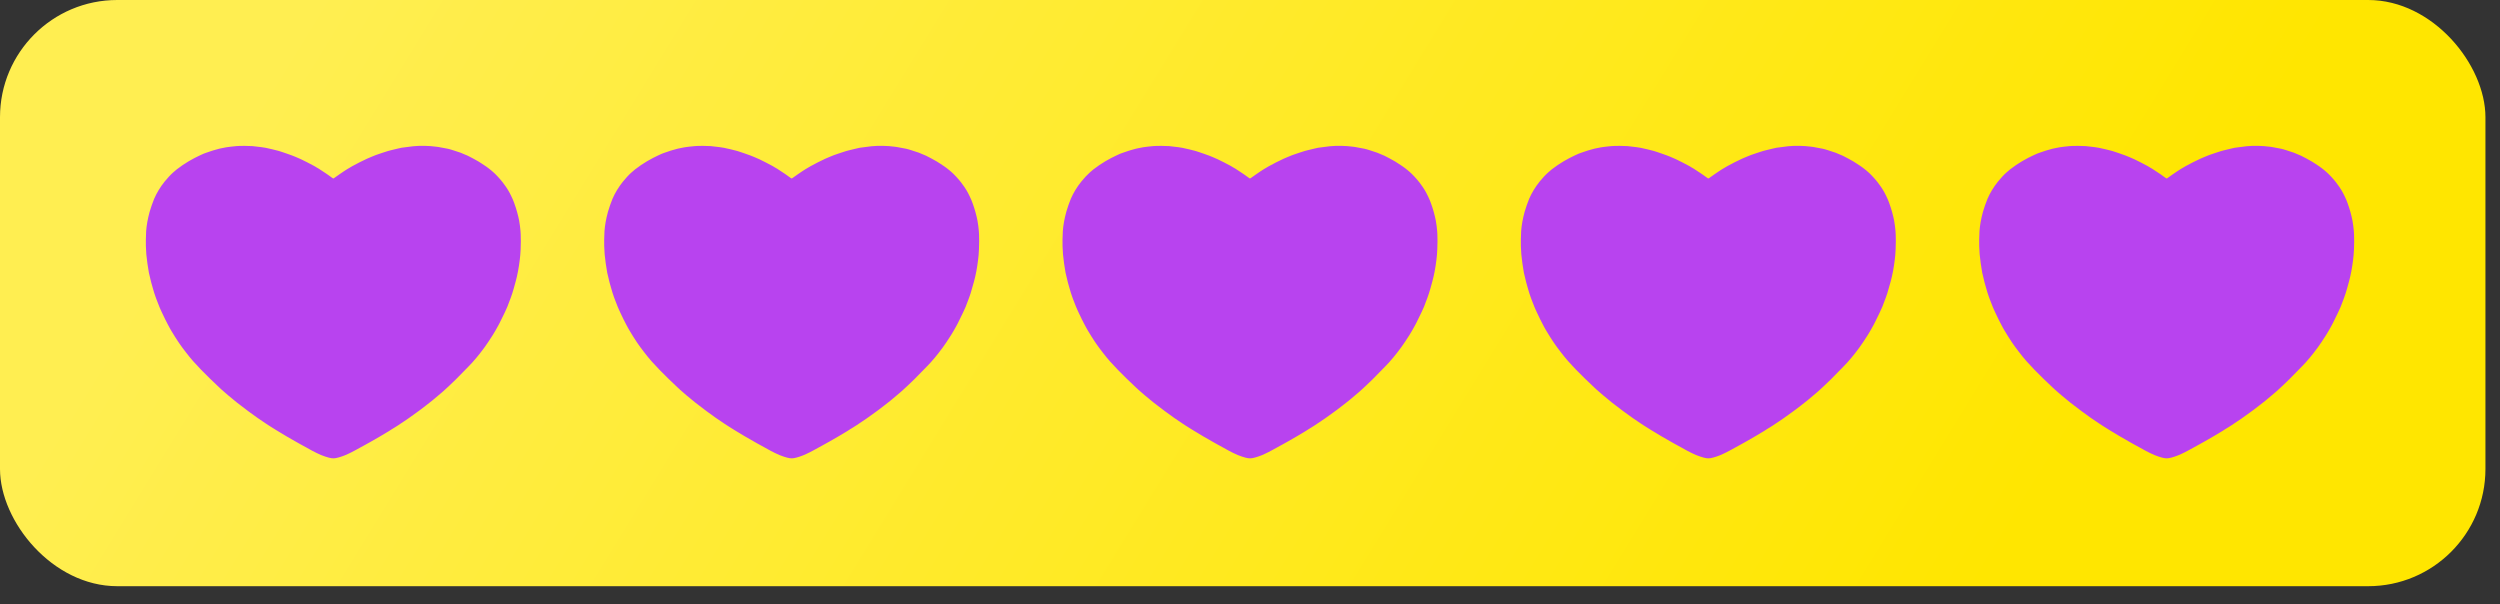
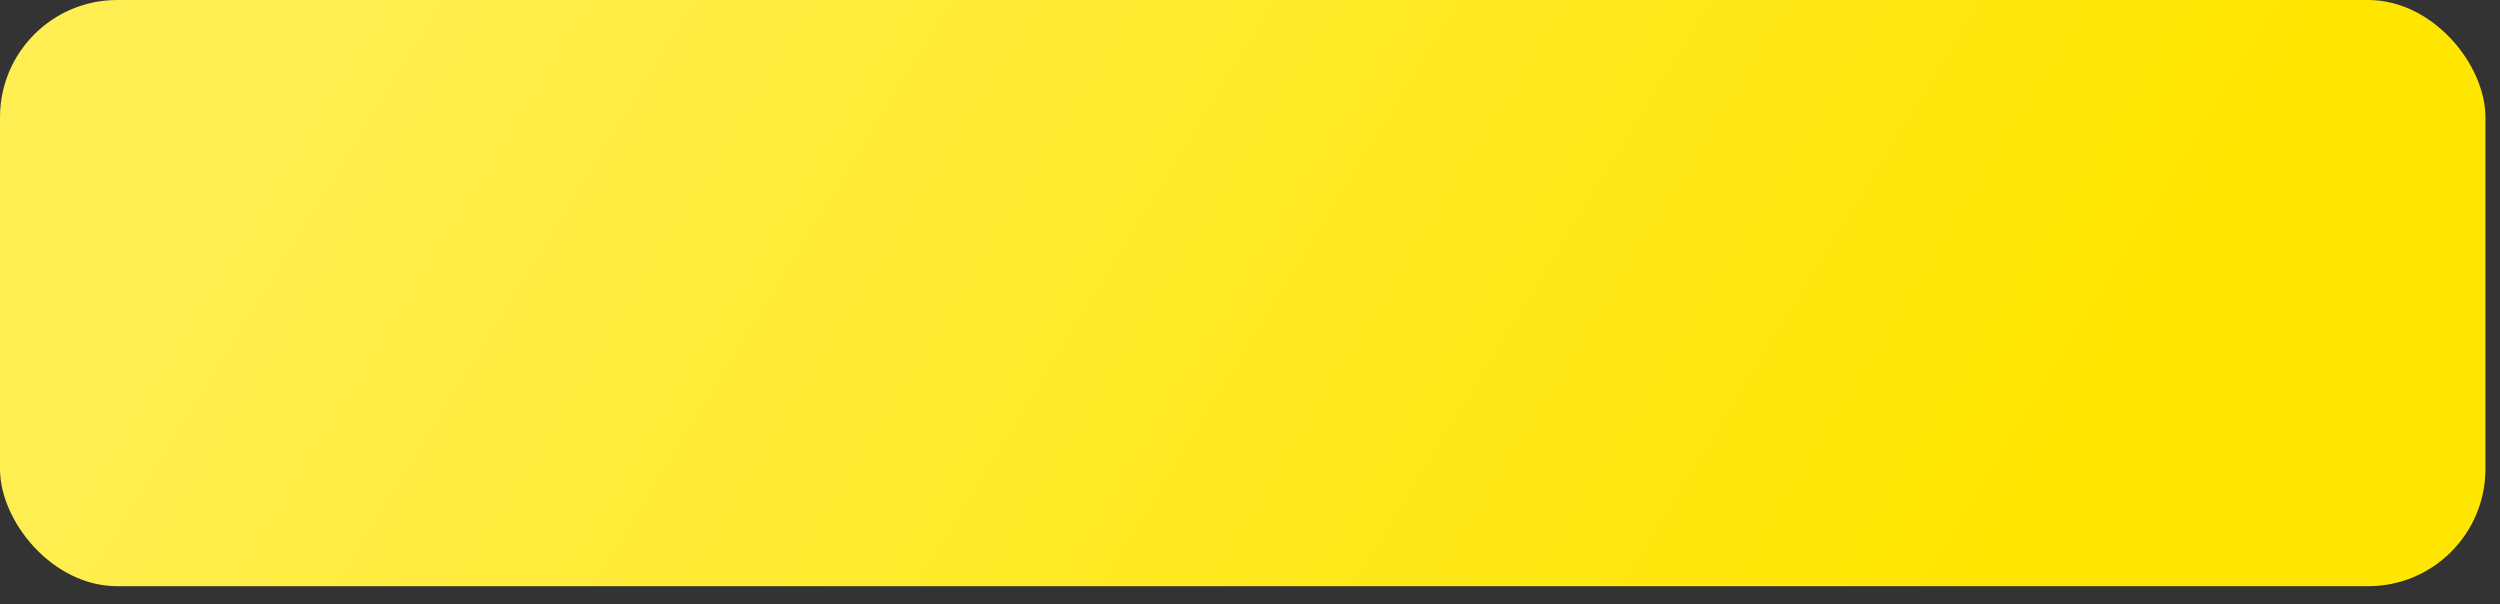
<svg xmlns="http://www.w3.org/2000/svg" width="120" height="29" viewBox="0 0 120 29" fill="none">
  <rect x="0" y="0" width="120" height="29" fill="#333333" stroke="none" />
  <rect width="119.301" height="28.137" rx="5.627" fill="url(#paint0_linear_143_396)" />
-   <path fill-rule="evenodd" clip-rule="evenodd" d="M11.346 7.013C11.262 7.02 11.144 7.032 11.083 7.04C11.023 7.048 10.951 7.057 10.923 7.061C10.896 7.064 10.858 7.07 10.84 7.074C10.782 7.086 10.668 7.109 10.633 7.115C10.615 7.118 10.566 7.129 10.524 7.138C10.451 7.154 10.418 7.163 10.26 7.212C10.224 7.223 10.185 7.235 10.174 7.238C10.119 7.253 10.015 7.289 9.906 7.329C9.84 7.354 9.784 7.374 9.782 7.374C9.78 7.374 9.759 7.383 9.736 7.394C9.713 7.405 9.639 7.439 9.571 7.47C9.461 7.519 9.347 7.576 9.338 7.585C9.336 7.587 9.306 7.604 9.271 7.622C9.236 7.641 9.174 7.675 9.132 7.699C9.091 7.723 9.056 7.742 9.055 7.742C9.052 7.742 8.973 7.792 8.863 7.864C8.816 7.894 8.776 7.919 8.775 7.919C8.768 7.919 8.493 8.119 8.485 8.13C8.483 8.132 8.465 8.148 8.445 8.164C8.425 8.181 8.401 8.202 8.392 8.21C8.383 8.218 8.347 8.248 8.312 8.278C8.211 8.364 8.017 8.57 7.902 8.716C7.688 8.985 7.529 9.247 7.399 9.544C7.345 9.667 7.22 10.027 7.182 10.167C7.09 10.509 7.037 10.803 7.015 11.097C7.01 11.172 7.004 11.355 7.001 11.503C6.998 11.763 7 11.829 7.023 12.204C7.032 12.356 7.113 12.932 7.147 13.093C7.172 13.209 7.242 13.504 7.259 13.56C7.267 13.584 7.297 13.691 7.326 13.798C7.356 13.905 7.39 14.023 7.403 14.06C7.416 14.098 7.44 14.168 7.456 14.217C7.473 14.266 7.489 14.312 7.492 14.319C7.495 14.327 7.525 14.405 7.559 14.493C7.639 14.703 7.67 14.779 7.716 14.878C7.737 14.923 7.766 14.987 7.782 15.021C7.872 15.216 7.987 15.448 8.058 15.579C8.102 15.661 8.139 15.729 8.139 15.73C8.139 15.732 8.2 15.838 8.218 15.869C8.222 15.875 8.232 15.892 8.241 15.907C8.319 16.04 8.485 16.304 8.552 16.401C8.566 16.421 8.6 16.47 8.626 16.509C8.743 16.684 9.092 17.135 9.231 17.29C9.247 17.308 9.27 17.335 9.282 17.349C9.317 17.393 9.501 17.59 9.651 17.745C9.87 17.972 10.273 18.366 10.517 18.591C10.574 18.643 10.634 18.699 10.65 18.714C10.677 18.74 10.784 18.833 10.863 18.899C10.879 18.913 10.914 18.943 10.94 18.966C11.007 19.024 11.276 19.247 11.373 19.323C11.439 19.375 11.783 19.638 11.854 19.69C11.886 19.714 11.928 19.745 11.946 19.759C12.17 19.928 12.533 20.182 12.752 20.324C12.789 20.348 12.843 20.383 12.872 20.403C12.901 20.422 12.967 20.464 13.018 20.496C13.07 20.528 13.185 20.6 13.275 20.656C13.516 20.807 13.984 21.082 14.284 21.248C14.317 21.267 14.365 21.293 14.391 21.308C14.465 21.349 14.598 21.422 14.674 21.463C14.748 21.503 14.902 21.588 14.974 21.629C15.07 21.683 15.31 21.8 15.407 21.84C15.464 21.864 15.559 21.898 15.617 21.917C15.864 21.998 15.967 22.013 16.11 21.991C16.167 21.982 16.325 21.94 16.36 21.925C16.369 21.921 16.4 21.91 16.43 21.901C16.548 21.866 16.839 21.732 17.032 21.624C17.06 21.609 17.108 21.583 17.139 21.566C17.17 21.549 17.257 21.501 17.332 21.46C17.407 21.419 17.485 21.376 17.506 21.365C17.526 21.354 17.562 21.334 17.585 21.321C17.64 21.29 17.763 21.222 17.815 21.193C17.871 21.162 18.155 20.998 18.232 20.953C18.266 20.932 18.308 20.907 18.325 20.898C18.402 20.854 18.563 20.758 18.579 20.746C18.589 20.739 18.599 20.733 18.602 20.733C18.604 20.733 18.63 20.717 18.66 20.698C18.69 20.679 18.725 20.656 18.738 20.648C18.751 20.64 18.782 20.619 18.808 20.602C18.834 20.585 18.87 20.563 18.889 20.553C18.907 20.543 18.934 20.527 18.949 20.517C18.965 20.506 18.999 20.485 19.026 20.468C19.052 20.452 19.089 20.428 19.108 20.416C19.483 20.17 19.711 20.013 20.017 19.786C20.063 19.753 20.124 19.707 20.154 19.686C20.183 19.665 20.209 19.646 20.21 19.644C20.213 19.64 20.276 19.592 20.444 19.464C20.554 19.38 20.732 19.241 20.737 19.235C20.738 19.232 20.777 19.2 20.823 19.163C20.904 19.097 21.151 18.889 21.22 18.829C21.238 18.813 21.268 18.787 21.287 18.77C21.332 18.731 21.428 18.643 21.486 18.587C21.512 18.563 21.549 18.528 21.57 18.509C21.689 18.397 21.791 18.3 21.879 18.213C21.982 18.111 21.993 18.1 22.254 17.831C22.339 17.743 22.444 17.636 22.487 17.593C22.627 17.453 22.716 17.355 22.886 17.15C23.004 17.008 23.101 16.883 23.264 16.663C23.346 16.553 23.517 16.297 23.656 16.077C23.725 15.966 23.847 15.757 23.908 15.641C23.924 15.611 23.956 15.551 23.979 15.508C24.018 15.436 24.15 15.167 24.223 15.011C24.289 14.868 24.354 14.725 24.354 14.721C24.354 14.719 24.382 14.645 24.416 14.556C24.578 14.139 24.607 14.048 24.753 13.509C24.839 13.192 24.9 12.866 24.95 12.46C24.974 12.255 24.976 12.241 24.991 11.966C25.002 11.763 25.003 11.398 24.994 11.254C24.991 11.201 24.986 11.126 24.984 11.087C24.977 10.971 24.946 10.734 24.918 10.586C24.872 10.343 24.78 10.011 24.697 9.789C24.68 9.744 24.664 9.7 24.661 9.69C24.627 9.584 24.464 9.245 24.4 9.148C24.389 9.132 24.381 9.117 24.381 9.115C24.381 9.103 24.219 8.868 24.135 8.76C24.002 8.587 23.786 8.355 23.661 8.25C23.617 8.213 23.572 8.175 23.563 8.166C23.553 8.157 23.525 8.135 23.501 8.117C23.477 8.098 23.449 8.076 23.439 8.068C23.393 8.03 23.281 7.954 23.136 7.86C22.958 7.745 22.965 7.749 22.835 7.678C22.782 7.648 22.724 7.616 22.705 7.606C22.642 7.57 22.492 7.493 22.452 7.475C22.191 7.356 22.027 7.295 21.746 7.211C21.706 7.199 21.644 7.18 21.609 7.169C21.575 7.158 21.523 7.145 21.496 7.14C21.245 7.089 21.089 7.061 21.033 7.054C20.996 7.05 20.947 7.044 20.923 7.04C20.599 6.995 20.161 6.987 19.831 7.02C19.727 7.031 19.276 7.088 19.271 7.092C19.268 7.093 19.188 7.111 19.093 7.132C18.93 7.167 18.859 7.184 18.738 7.218C18.71 7.225 18.655 7.24 18.615 7.251C18.549 7.269 18.416 7.311 18.381 7.326C18.374 7.329 18.301 7.354 18.218 7.381C18.136 7.409 18.064 7.434 18.058 7.436C18.053 7.439 18.029 7.448 18.005 7.456C17.981 7.464 17.897 7.499 17.819 7.532C17.74 7.566 17.65 7.604 17.619 7.617C17.485 7.674 17.014 7.912 16.906 7.978C16.871 7.999 16.826 8.026 16.806 8.037C16.786 8.048 16.747 8.071 16.721 8.087C16.694 8.103 16.67 8.117 16.669 8.117C16.666 8.117 16.603 8.157 16.506 8.222C16.312 8.352 16.283 8.372 16.28 8.376C16.278 8.378 16.255 8.395 16.23 8.412C16.204 8.429 16.164 8.458 16.14 8.475C16.034 8.553 16.005 8.572 15.994 8.568C15.988 8.566 15.962 8.548 15.935 8.529C15.909 8.51 15.862 8.476 15.83 8.454C15.798 8.431 15.768 8.41 15.764 8.406C15.76 8.402 15.752 8.396 15.746 8.393C15.74 8.389 15.691 8.355 15.636 8.318C15.454 8.195 15.35 8.126 15.313 8.105C15.293 8.094 15.261 8.075 15.242 8.063C15.222 8.051 15.205 8.042 15.203 8.042C15.201 8.042 15.186 8.033 15.17 8.021C15.154 8.01 15.14 8.001 15.138 8.001C15.136 8.001 15.101 7.981 15.059 7.956C14.983 7.911 14.499 7.664 14.438 7.639C14.419 7.631 14.395 7.621 14.384 7.616C14.373 7.611 14.327 7.591 14.281 7.571C14.235 7.552 14.188 7.532 14.176 7.526C14.098 7.491 13.96 7.44 13.777 7.377C13.66 7.338 13.559 7.303 13.552 7.3C13.523 7.287 13.457 7.266 13.422 7.258C13.401 7.253 13.38 7.247 13.373 7.244C13.367 7.24 13.354 7.237 13.344 7.235C13.333 7.234 13.277 7.22 13.218 7.204C13.16 7.188 13.091 7.171 13.065 7.165C13.04 7.16 13.001 7.151 12.979 7.146C12.939 7.136 12.874 7.122 12.749 7.095C12.662 7.076 12.509 7.057 12.116 7.013C12.077 7.009 11.923 7.004 11.773 7.003C11.55 7.001 11.471 7.003 11.346 7.013Z" fill="#B843EF" />
-   <path fill-rule="evenodd" clip-rule="evenodd" d="M33.346 7.013C33.262 7.02 33.144 7.032 33.083 7.04C33.023 7.048 32.951 7.057 32.923 7.061C32.896 7.064 32.858 7.07 32.84 7.074C32.782 7.086 32.668 7.109 32.633 7.115C32.615 7.118 32.566 7.129 32.524 7.138C32.451 7.154 32.418 7.163 32.26 7.212C32.224 7.223 32.185 7.235 32.174 7.238C32.119 7.253 32.015 7.289 31.907 7.329C31.84 7.354 31.784 7.374 31.782 7.374C31.78 7.374 31.759 7.383 31.736 7.394C31.713 7.405 31.639 7.439 31.571 7.47C31.461 7.519 31.347 7.576 31.338 7.585C31.336 7.587 31.306 7.604 31.271 7.622C31.236 7.641 31.174 7.675 31.132 7.699C31.091 7.723 31.056 7.742 31.055 7.742C31.052 7.742 30.973 7.792 30.863 7.864C30.816 7.894 30.776 7.919 30.775 7.919C30.768 7.919 30.493 8.119 30.485 8.13C30.483 8.132 30.465 8.148 30.445 8.164C30.425 8.181 30.401 8.202 30.392 8.21C30.383 8.218 30.347 8.248 30.312 8.278C30.211 8.364 30.017 8.57 29.902 8.716C29.688 8.985 29.529 9.247 29.399 9.544C29.345 9.667 29.22 10.027 29.182 10.167C29.09 10.509 29.037 10.803 29.015 11.097C29.01 11.172 29.003 11.355 29.001 11.503C28.998 11.763 29 11.829 29.023 12.204C29.032 12.356 29.113 12.932 29.147 13.093C29.172 13.209 29.242 13.504 29.259 13.56C29.267 13.584 29.297 13.691 29.326 13.798C29.356 13.905 29.39 14.023 29.403 14.06C29.416 14.098 29.44 14.168 29.456 14.217C29.473 14.266 29.489 14.312 29.492 14.319C29.495 14.327 29.525 14.405 29.559 14.493C29.639 14.703 29.67 14.779 29.716 14.878C29.736 14.923 29.766 14.987 29.782 15.021C29.872 15.216 29.987 15.448 30.058 15.579C30.102 15.661 30.139 15.729 30.139 15.73C30.139 15.732 30.2 15.838 30.218 15.869C30.222 15.875 30.232 15.892 30.241 15.907C30.319 16.04 30.485 16.304 30.552 16.401C30.566 16.421 30.6 16.47 30.626 16.509C30.743 16.684 31.092 17.135 31.231 17.29C31.247 17.308 31.27 17.335 31.282 17.349C31.317 17.393 31.501 17.59 31.651 17.745C31.87 17.972 32.273 18.366 32.517 18.591C32.574 18.643 32.634 18.699 32.65 18.714C32.677 18.74 32.784 18.833 32.863 18.899C32.879 18.913 32.914 18.943 32.94 18.966C33.007 19.024 33.276 19.247 33.373 19.323C33.439 19.375 33.783 19.638 33.854 19.69C33.886 19.714 33.928 19.745 33.946 19.759C34.17 19.928 34.533 20.182 34.752 20.324C34.789 20.348 34.843 20.383 34.872 20.403C34.901 20.422 34.967 20.464 35.019 20.496C35.07 20.528 35.185 20.6 35.275 20.656C35.516 20.807 35.984 21.082 36.284 21.248C36.317 21.267 36.365 21.293 36.391 21.308C36.465 21.349 36.598 21.422 36.674 21.463C36.748 21.503 36.901 21.588 36.974 21.629C37.07 21.683 37.31 21.8 37.407 21.84C37.464 21.864 37.559 21.898 37.617 21.917C37.864 21.998 37.967 22.013 38.11 21.991C38.167 21.982 38.325 21.94 38.36 21.925C38.369 21.921 38.4 21.91 38.43 21.901C38.548 21.866 38.839 21.732 39.032 21.624C39.06 21.609 39.108 21.583 39.139 21.566C39.17 21.549 39.257 21.501 39.332 21.46C39.407 21.419 39.485 21.376 39.505 21.365C39.526 21.354 39.562 21.334 39.585 21.321C39.64 21.29 39.763 21.222 39.815 21.193C39.871 21.162 40.156 20.998 40.232 20.953C40.266 20.932 40.308 20.907 40.325 20.898C40.402 20.854 40.563 20.758 40.58 20.746C40.589 20.739 40.599 20.733 40.602 20.733C40.604 20.733 40.63 20.717 40.66 20.698C40.69 20.679 40.725 20.656 40.738 20.648C40.751 20.64 40.782 20.619 40.809 20.602C40.834 20.585 40.87 20.563 40.889 20.553C40.907 20.543 40.934 20.527 40.949 20.517C40.965 20.506 40.999 20.485 41.026 20.468C41.053 20.452 41.089 20.428 41.108 20.416C41.483 20.17 41.711 20.013 42.017 19.786C42.063 19.753 42.124 19.707 42.154 19.686C42.183 19.665 42.209 19.646 42.21 19.644C42.213 19.64 42.276 19.592 42.444 19.464C42.554 19.38 42.731 19.241 42.737 19.235C42.738 19.232 42.777 19.2 42.823 19.163C42.904 19.097 43.151 18.889 43.22 18.829C43.238 18.813 43.268 18.787 43.287 18.77C43.332 18.731 43.428 18.643 43.486 18.587C43.512 18.563 43.55 18.528 43.57 18.509C43.69 18.397 43.791 18.3 43.879 18.213C43.982 18.111 43.993 18.1 44.254 17.831C44.339 17.743 44.444 17.636 44.487 17.593C44.627 17.453 44.716 17.355 44.886 17.15C45.004 17.008 45.101 16.883 45.264 16.663C45.346 16.553 45.517 16.297 45.656 16.077C45.725 15.966 45.847 15.757 45.908 15.641C45.924 15.611 45.956 15.551 45.979 15.508C46.018 15.436 46.15 15.167 46.222 15.011C46.289 14.868 46.354 14.725 46.354 14.721C46.354 14.719 46.382 14.645 46.416 14.556C46.578 14.139 46.606 14.048 46.753 13.509C46.839 13.192 46.9 12.866 46.95 12.46C46.974 12.255 46.976 12.241 46.99 11.966C47.002 11.763 47.003 11.398 46.994 11.254C46.991 11.201 46.986 11.126 46.984 11.087C46.977 10.971 46.946 10.734 46.918 10.586C46.872 10.343 46.78 10.011 46.697 9.789C46.68 9.744 46.664 9.7 46.661 9.69C46.627 9.584 46.464 9.245 46.4 9.148C46.389 9.132 46.381 9.117 46.381 9.115C46.381 9.103 46.219 8.868 46.135 8.76C46.002 8.587 45.786 8.355 45.661 8.25C45.617 8.213 45.572 8.175 45.563 8.166C45.553 8.157 45.525 8.135 45.501 8.117C45.477 8.098 45.449 8.076 45.439 8.068C45.393 8.03 45.281 7.954 45.136 7.86C44.958 7.745 44.965 7.749 44.835 7.678C44.782 7.648 44.724 7.616 44.705 7.606C44.642 7.57 44.492 7.493 44.452 7.475C44.191 7.356 44.027 7.295 43.746 7.211C43.706 7.199 43.644 7.18 43.609 7.169C43.575 7.158 43.523 7.145 43.496 7.14C43.245 7.089 43.089 7.061 43.033 7.054C42.996 7.05 42.947 7.044 42.923 7.04C42.599 6.995 42.161 6.987 41.831 7.02C41.727 7.031 41.276 7.088 41.271 7.092C41.268 7.093 41.188 7.111 41.093 7.132C40.93 7.167 40.859 7.184 40.738 7.218C40.711 7.225 40.655 7.24 40.615 7.251C40.549 7.269 40.416 7.311 40.382 7.326C40.374 7.329 40.301 7.354 40.218 7.381C40.136 7.409 40.064 7.434 40.058 7.436C40.053 7.439 40.029 7.448 40.005 7.456C39.981 7.464 39.897 7.499 39.819 7.532C39.74 7.566 39.65 7.604 39.619 7.617C39.485 7.674 39.014 7.912 38.906 7.978C38.871 7.999 38.826 8.026 38.806 8.037C38.786 8.048 38.747 8.071 38.721 8.087C38.694 8.103 38.67 8.117 38.669 8.117C38.666 8.117 38.603 8.157 38.506 8.222C38.312 8.352 38.283 8.372 38.28 8.376C38.278 8.378 38.255 8.395 38.23 8.412C38.204 8.429 38.164 8.458 38.14 8.475C38.034 8.553 38.005 8.572 37.994 8.568C37.988 8.566 37.962 8.548 37.935 8.529C37.909 8.51 37.862 8.476 37.83 8.454C37.798 8.431 37.768 8.41 37.764 8.406C37.76 8.402 37.752 8.396 37.746 8.393C37.74 8.389 37.691 8.355 37.636 8.318C37.454 8.195 37.35 8.126 37.313 8.105C37.293 8.094 37.261 8.075 37.242 8.063C37.222 8.051 37.205 8.042 37.203 8.042C37.201 8.042 37.186 8.033 37.17 8.021C37.154 8.01 37.14 8.001 37.138 8.001C37.136 8.001 37.101 7.981 37.059 7.956C36.983 7.911 36.499 7.664 36.438 7.639C36.419 7.631 36.395 7.621 36.384 7.616C36.373 7.611 36.327 7.591 36.281 7.571C36.235 7.552 36.188 7.532 36.176 7.526C36.098 7.491 35.96 7.44 35.777 7.377C35.66 7.338 35.559 7.303 35.551 7.3C35.523 7.287 35.457 7.266 35.422 7.258C35.401 7.253 35.38 7.247 35.373 7.244C35.367 7.24 35.354 7.237 35.344 7.235C35.333 7.234 35.277 7.22 35.218 7.204C35.16 7.188 35.091 7.171 35.065 7.165C35.039 7.16 35.001 7.151 34.979 7.146C34.939 7.136 34.874 7.122 34.749 7.095C34.662 7.076 34.509 7.057 34.116 7.013C34.077 7.009 33.923 7.004 33.773 7.003C33.55 7.001 33.471 7.003 33.346 7.013Z" fill="#B843EF" />
-   <path fill-rule="evenodd" clip-rule="evenodd" d="M55.346 7.013C55.262 7.02 55.144 7.032 55.083 7.04C55.023 7.048 54.951 7.057 54.923 7.061C54.896 7.064 54.858 7.07 54.84 7.074C54.782 7.086 54.668 7.109 54.633 7.115C54.615 7.118 54.566 7.129 54.524 7.138C54.451 7.154 54.418 7.163 54.26 7.212C54.224 7.223 54.185 7.235 54.174 7.238C54.119 7.253 54.015 7.289 53.907 7.329C53.84 7.354 53.784 7.374 53.782 7.374C53.78 7.374 53.759 7.383 53.736 7.394C53.713 7.405 53.639 7.439 53.571 7.47C53.461 7.519 53.347 7.576 53.338 7.585C53.336 7.587 53.306 7.604 53.271 7.622C53.236 7.641 53.174 7.675 53.132 7.699C53.091 7.723 53.056 7.742 53.055 7.742C53.052 7.742 52.973 7.792 52.862 7.864C52.816 7.894 52.776 7.919 52.775 7.919C52.768 7.919 52.493 8.119 52.485 8.13C52.483 8.132 52.465 8.148 52.445 8.164C52.425 8.181 52.401 8.202 52.392 8.21C52.383 8.218 52.347 8.248 52.312 8.278C52.211 8.364 52.017 8.57 51.902 8.716C51.688 8.985 51.529 9.247 51.399 9.544C51.345 9.667 51.219 10.027 51.182 10.167C51.09 10.509 51.037 10.803 51.015 11.097C51.01 11.172 51.004 11.355 51.001 11.503C50.998 11.763 51 11.829 51.023 12.204C51.032 12.356 51.113 12.932 51.147 13.093C51.172 13.209 51.242 13.504 51.259 13.56C51.267 13.584 51.297 13.691 51.326 13.798C51.356 13.905 51.391 14.023 51.403 14.06C51.416 14.098 51.44 14.168 51.456 14.217C51.473 14.266 51.489 14.312 51.492 14.319C51.495 14.327 51.525 14.405 51.559 14.493C51.639 14.703 51.67 14.779 51.716 14.878C51.736 14.923 51.766 14.987 51.782 15.021C51.872 15.216 51.987 15.448 52.058 15.579C52.102 15.661 52.139 15.729 52.139 15.73C52.139 15.732 52.2 15.838 52.218 15.869C52.222 15.875 52.232 15.892 52.241 15.907C52.319 16.04 52.485 16.304 52.552 16.401C52.566 16.421 52.6 16.47 52.626 16.509C52.743 16.684 53.092 17.135 53.231 17.29C53.247 17.308 53.27 17.335 53.282 17.349C53.317 17.393 53.501 17.59 53.651 17.745C53.87 17.972 54.273 18.366 54.517 18.591C54.574 18.643 54.634 18.699 54.65 18.714C54.677 18.74 54.784 18.833 54.863 18.899C54.879 18.913 54.914 18.943 54.94 18.966C55.007 19.024 55.276 19.247 55.373 19.323C55.439 19.375 55.783 19.638 55.854 19.69C55.886 19.714 55.928 19.745 55.946 19.759C56.17 19.928 56.533 20.182 56.752 20.324C56.789 20.348 56.843 20.383 56.872 20.403C56.901 20.422 56.967 20.464 57.019 20.496C57.07 20.528 57.185 20.6 57.275 20.656C57.516 20.807 57.984 21.082 58.284 21.248C58.317 21.267 58.365 21.293 58.391 21.308C58.465 21.349 58.598 21.422 58.674 21.463C58.748 21.503 58.901 21.588 58.974 21.629C59.07 21.683 59.31 21.8 59.407 21.84C59.464 21.864 59.559 21.898 59.617 21.917C59.864 21.998 59.967 22.013 60.11 21.991C60.167 21.982 60.325 21.94 60.36 21.925C60.369 21.921 60.4 21.91 60.43 21.901C60.548 21.866 60.839 21.732 61.032 21.624C61.06 21.609 61.108 21.583 61.139 21.566C61.17 21.549 61.257 21.501 61.332 21.46C61.407 21.419 61.485 21.376 61.505 21.365C61.526 21.354 61.562 21.334 61.585 21.321C61.64 21.29 61.763 21.222 61.815 21.193C61.871 21.162 62.156 20.998 62.232 20.953C62.266 20.932 62.308 20.907 62.325 20.898C62.402 20.854 62.563 20.758 62.58 20.746C62.589 20.739 62.599 20.733 62.602 20.733C62.604 20.733 62.63 20.717 62.66 20.698C62.69 20.679 62.725 20.656 62.738 20.648C62.751 20.64 62.782 20.619 62.809 20.602C62.834 20.585 62.87 20.563 62.889 20.553C62.907 20.543 62.934 20.527 62.949 20.517C62.965 20.506 62.999 20.485 63.026 20.468C63.053 20.452 63.089 20.428 63.108 20.416C63.483 20.17 63.711 20.013 64.017 19.786C64.063 19.753 64.124 19.707 64.154 19.686C64.183 19.665 64.209 19.646 64.21 19.644C64.213 19.64 64.276 19.592 64.444 19.464C64.554 19.38 64.731 19.241 64.737 19.235C64.738 19.232 64.777 19.2 64.823 19.163C64.903 19.097 65.151 18.889 65.22 18.829C65.238 18.813 65.268 18.787 65.287 18.77C65.332 18.731 65.428 18.643 65.486 18.587C65.512 18.563 65.549 18.528 65.57 18.509C65.689 18.397 65.791 18.3 65.879 18.213C65.982 18.111 65.993 18.1 66.254 17.831C66.339 17.743 66.444 17.636 66.487 17.593C66.627 17.453 66.716 17.355 66.886 17.15C67.004 17.008 67.101 16.883 67.264 16.663C67.346 16.553 67.517 16.297 67.656 16.077C67.725 15.966 67.847 15.757 67.908 15.641C67.924 15.611 67.956 15.551 67.979 15.508C68.018 15.436 68.15 15.167 68.222 15.011C68.289 14.868 68.354 14.725 68.354 14.721C68.354 14.719 68.382 14.645 68.416 14.556C68.578 14.139 68.606 14.048 68.753 13.509C68.839 13.192 68.9 12.866 68.95 12.46C68.974 12.255 68.976 12.241 68.99 11.966C69.001 11.763 69.003 11.398 68.994 11.254C68.991 11.201 68.986 11.126 68.984 11.087C68.977 10.971 68.946 10.734 68.918 10.586C68.872 10.343 68.78 10.011 68.697 9.789C68.68 9.744 68.664 9.7 68.661 9.69C68.627 9.584 68.464 9.245 68.4 9.148C68.389 9.132 68.381 9.117 68.381 9.115C68.381 9.103 68.219 8.868 68.135 8.76C68.002 8.587 67.786 8.355 67.661 8.25C67.617 8.213 67.572 8.175 67.563 8.166C67.553 8.157 67.525 8.135 67.501 8.117C67.478 8.098 67.449 8.076 67.439 8.068C67.393 8.03 67.281 7.954 67.135 7.86C66.958 7.745 66.965 7.749 66.835 7.678C66.782 7.648 66.724 7.616 66.705 7.606C66.642 7.57 66.492 7.493 66.452 7.475C66.191 7.356 66.027 7.295 65.746 7.211C65.706 7.199 65.644 7.18 65.609 7.169C65.575 7.158 65.523 7.145 65.496 7.14C65.245 7.089 65.089 7.061 65.033 7.054C64.996 7.05 64.947 7.044 64.923 7.04C64.599 6.995 64.161 6.987 63.831 7.02C63.727 7.031 63.276 7.088 63.271 7.092C63.268 7.093 63.188 7.111 63.093 7.132C62.93 7.167 62.859 7.184 62.738 7.218C62.711 7.225 62.655 7.24 62.615 7.251C62.549 7.269 62.416 7.311 62.382 7.326C62.374 7.329 62.301 7.354 62.218 7.381C62.136 7.409 62.064 7.434 62.058 7.436C62.053 7.439 62.029 7.448 62.005 7.456C61.981 7.464 61.897 7.499 61.819 7.532C61.74 7.566 61.65 7.604 61.619 7.617C61.485 7.674 61.014 7.912 60.906 7.978C60.871 7.999 60.826 8.026 60.806 8.037C60.786 8.048 60.747 8.071 60.721 8.087C60.694 8.103 60.67 8.117 60.669 8.117C60.666 8.117 60.603 8.157 60.506 8.222C60.312 8.352 60.283 8.372 60.28 8.376C60.278 8.378 60.255 8.395 60.23 8.412C60.204 8.429 60.164 8.458 60.14 8.475C60.034 8.553 60.005 8.572 59.994 8.568C59.988 8.566 59.962 8.548 59.935 8.529C59.909 8.51 59.862 8.476 59.83 8.454C59.798 8.431 59.768 8.41 59.764 8.406C59.76 8.402 59.752 8.396 59.746 8.393C59.74 8.389 59.691 8.355 59.636 8.318C59.454 8.195 59.35 8.126 59.313 8.105C59.293 8.094 59.261 8.075 59.242 8.063C59.222 8.051 59.205 8.042 59.203 8.042C59.201 8.042 59.186 8.033 59.17 8.021C59.154 8.01 59.14 8.001 59.138 8.001C59.136 8.001 59.101 7.981 59.059 7.956C58.983 7.911 58.499 7.664 58.438 7.639C58.419 7.631 58.395 7.621 58.384 7.616C58.373 7.611 58.327 7.591 58.281 7.571C58.235 7.552 58.188 7.532 58.176 7.526C58.098 7.491 57.96 7.44 57.777 7.377C57.66 7.338 57.559 7.303 57.551 7.3C57.523 7.287 57.457 7.266 57.422 7.258C57.401 7.253 57.38 7.247 57.373 7.244C57.367 7.24 57.354 7.237 57.344 7.235C57.333 7.234 57.277 7.22 57.218 7.204C57.16 7.188 57.091 7.171 57.065 7.165C57.039 7.16 57.001 7.151 56.979 7.146C56.939 7.136 56.874 7.122 56.749 7.095C56.662 7.076 56.509 7.057 56.116 7.013C56.077 7.009 55.923 7.004 55.773 7.003C55.55 7.001 55.471 7.003 55.346 7.013Z" fill="#B843EF" />
-   <path fill-rule="evenodd" clip-rule="evenodd" d="M77.346 7.013C77.262 7.02 77.144 7.032 77.083 7.04C77.023 7.048 76.951 7.057 76.923 7.061C76.896 7.064 76.858 7.07 76.84 7.074C76.782 7.086 76.668 7.109 76.633 7.115C76.615 7.118 76.566 7.129 76.524 7.138C76.451 7.154 76.418 7.163 76.26 7.212C76.224 7.223 76.185 7.235 76.174 7.238C76.119 7.253 76.015 7.289 75.906 7.329C75.84 7.354 75.784 7.374 75.782 7.374C75.78 7.374 75.759 7.383 75.736 7.394C75.713 7.405 75.639 7.439 75.571 7.47C75.461 7.519 75.347 7.576 75.338 7.585C75.336 7.587 75.306 7.604 75.271 7.622C75.236 7.641 75.174 7.675 75.132 7.699C75.091 7.723 75.056 7.742 75.055 7.742C75.052 7.742 74.973 7.792 74.862 7.864C74.816 7.894 74.776 7.919 74.775 7.919C74.768 7.919 74.493 8.119 74.485 8.13C74.483 8.132 74.465 8.148 74.445 8.164C74.425 8.181 74.401 8.202 74.392 8.21C74.383 8.218 74.347 8.248 74.312 8.278C74.211 8.364 74.017 8.57 73.902 8.716C73.688 8.985 73.529 9.247 73.399 9.544C73.345 9.667 73.219 10.027 73.182 10.167C73.09 10.509 73.037 10.803 73.015 11.097C73.01 11.172 73.004 11.355 73.001 11.503C72.998 11.763 73 11.829 73.023 12.204C73.032 12.356 73.113 12.932 73.147 13.093C73.171 13.209 73.242 13.504 73.259 13.56C73.266 13.584 73.297 13.691 73.326 13.798C73.356 13.905 73.391 14.023 73.403 14.06C73.416 14.098 73.44 14.168 73.456 14.217C73.473 14.266 73.489 14.312 73.492 14.319C73.495 14.327 73.525 14.405 73.559 14.493C73.639 14.703 73.67 14.779 73.716 14.878C73.737 14.923 73.766 14.987 73.782 15.021C73.872 15.216 73.987 15.448 74.058 15.579C74.102 15.661 74.138 15.729 74.138 15.73C74.138 15.732 74.2 15.838 74.218 15.869C74.222 15.875 74.232 15.892 74.241 15.907C74.319 16.04 74.485 16.304 74.552 16.401C74.566 16.421 74.6 16.47 74.626 16.509C74.743 16.684 75.092 17.135 75.231 17.29C75.247 17.308 75.27 17.335 75.282 17.349C75.317 17.393 75.501 17.59 75.65 17.745C75.87 17.972 76.273 18.366 76.517 18.591C76.574 18.643 76.634 18.699 76.65 18.714C76.677 18.74 76.784 18.833 76.863 18.899C76.879 18.913 76.914 18.943 76.94 18.966C77.007 19.024 77.276 19.247 77.373 19.323C77.439 19.375 77.783 19.638 77.854 19.69C77.886 19.714 77.928 19.745 77.946 19.759C78.17 19.928 78.533 20.182 78.752 20.324C78.789 20.348 78.843 20.383 78.872 20.403C78.901 20.422 78.967 20.464 79.019 20.496C79.07 20.528 79.185 20.6 79.275 20.656C79.516 20.807 79.984 21.082 80.284 21.248C80.317 21.267 80.365 21.293 80.391 21.308C80.465 21.349 80.598 21.422 80.674 21.463C80.748 21.503 80.901 21.588 80.974 21.629C81.07 21.683 81.31 21.8 81.407 21.84C81.464 21.864 81.559 21.898 81.617 21.917C81.864 21.998 81.967 22.013 82.11 21.991C82.167 21.982 82.325 21.94 82.36 21.925C82.369 21.921 82.4 21.91 82.43 21.901C82.548 21.866 82.839 21.732 83.032 21.624C83.06 21.609 83.108 21.583 83.139 21.566C83.17 21.549 83.257 21.501 83.332 21.46C83.407 21.419 83.485 21.376 83.505 21.365C83.526 21.354 83.562 21.334 83.585 21.321C83.64 21.29 83.763 21.222 83.815 21.193C83.871 21.162 84.156 20.998 84.232 20.953C84.266 20.932 84.308 20.907 84.325 20.898C84.402 20.854 84.563 20.758 84.579 20.746C84.589 20.739 84.599 20.733 84.602 20.733C84.604 20.733 84.63 20.717 84.66 20.698C84.69 20.679 84.725 20.656 84.738 20.648C84.751 20.64 84.782 20.619 84.808 20.602C84.835 20.585 84.871 20.563 84.888 20.553C84.906 20.543 84.934 20.527 84.949 20.517C84.965 20.506 84.999 20.485 85.026 20.468C85.052 20.452 85.089 20.428 85.108 20.416C85.483 20.17 85.711 20.013 86.017 19.786C86.063 19.753 86.124 19.707 86.154 19.686C86.183 19.665 86.209 19.646 86.21 19.644C86.213 19.64 86.276 19.592 86.444 19.464C86.554 19.38 86.731 19.241 86.737 19.235C86.738 19.232 86.777 19.2 86.823 19.163C86.903 19.097 87.151 18.889 87.22 18.829C87.238 18.813 87.268 18.787 87.287 18.77C87.332 18.731 87.428 18.643 87.486 18.587C87.512 18.563 87.549 18.528 87.57 18.509C87.689 18.397 87.791 18.3 87.879 18.213C87.982 18.111 87.993 18.1 88.254 17.831C88.339 17.743 88.444 17.636 88.487 17.593C88.627 17.453 88.716 17.355 88.886 17.15C89.004 17.008 89.101 16.883 89.264 16.663C89.346 16.553 89.517 16.297 89.656 16.077C89.725 15.966 89.847 15.757 89.908 15.641C89.924 15.611 89.956 15.551 89.979 15.508C90.018 15.436 90.15 15.167 90.222 15.011C90.289 14.868 90.354 14.725 90.354 14.721C90.354 14.719 90.382 14.645 90.416 14.556C90.578 14.139 90.606 14.048 90.753 13.509C90.839 13.192 90.9 12.866 90.95 12.46C90.974 12.255 90.976 12.241 90.99 11.966C91.001 11.763 91.003 11.398 90.994 11.254C90.991 11.201 90.986 11.126 90.984 11.087C90.977 10.971 90.946 10.734 90.918 10.586C90.872 10.343 90.78 10.011 90.697 9.789C90.68 9.744 90.664 9.7 90.661 9.69C90.627 9.584 90.464 9.245 90.4 9.148C90.389 9.132 90.381 9.117 90.381 9.115C90.381 9.103 90.219 8.868 90.135 8.76C90.002 8.587 89.786 8.355 89.661 8.25C89.617 8.213 89.572 8.175 89.563 8.166C89.553 8.157 89.525 8.135 89.501 8.117C89.478 8.098 89.449 8.076 89.439 8.068C89.393 8.03 89.281 7.954 89.135 7.86C88.958 7.745 88.965 7.749 88.835 7.678C88.782 7.648 88.724 7.616 88.705 7.606C88.642 7.57 88.492 7.493 88.452 7.475C88.191 7.356 88.027 7.295 87.746 7.211C87.706 7.199 87.644 7.18 87.609 7.169C87.575 7.158 87.523 7.145 87.496 7.14C87.245 7.089 87.089 7.061 87.033 7.054C86.996 7.05 86.947 7.044 86.923 7.04C86.599 6.995 86.161 6.987 85.831 7.02C85.727 7.031 85.276 7.088 85.271 7.092C85.268 7.093 85.188 7.111 85.093 7.132C84.93 7.167 84.859 7.184 84.738 7.218C84.71 7.225 84.655 7.24 84.615 7.251C84.549 7.269 84.416 7.311 84.382 7.326C84.374 7.329 84.301 7.354 84.218 7.381C84.136 7.409 84.064 7.434 84.058 7.436C84.053 7.439 84.029 7.448 84.005 7.456C83.981 7.464 83.897 7.499 83.819 7.532C83.74 7.566 83.65 7.604 83.619 7.617C83.485 7.674 83.014 7.912 82.906 7.978C82.871 7.999 82.826 8.026 82.806 8.037C82.786 8.048 82.747 8.071 82.721 8.087C82.694 8.103 82.67 8.117 82.669 8.117C82.666 8.117 82.603 8.157 82.506 8.222C82.312 8.352 82.283 8.372 82.28 8.376C82.278 8.378 82.255 8.395 82.23 8.412C82.204 8.429 82.164 8.458 82.14 8.475C82.034 8.553 82.005 8.572 81.994 8.568C81.988 8.566 81.962 8.548 81.936 8.529C81.909 8.51 81.862 8.476 81.83 8.454C81.798 8.431 81.768 8.41 81.764 8.406C81.76 8.402 81.751 8.396 81.746 8.393C81.74 8.389 81.691 8.355 81.636 8.318C81.454 8.195 81.35 8.126 81.313 8.105C81.293 8.094 81.261 8.075 81.242 8.063C81.222 8.051 81.205 8.042 81.203 8.042C81.201 8.042 81.186 8.033 81.17 8.021C81.154 8.01 81.14 8.001 81.138 8.001C81.136 8.001 81.101 7.981 81.059 7.956C80.983 7.911 80.499 7.664 80.438 7.639C80.419 7.631 80.395 7.621 80.384 7.616C80.373 7.611 80.327 7.591 80.281 7.571C80.235 7.552 80.188 7.532 80.176 7.526C80.098 7.491 79.96 7.44 79.777 7.377C79.66 7.338 79.559 7.303 79.552 7.3C79.523 7.287 79.457 7.266 79.422 7.258C79.401 7.253 79.38 7.247 79.374 7.244C79.367 7.24 79.354 7.237 79.344 7.235C79.333 7.234 79.277 7.22 79.218 7.204C79.16 7.188 79.091 7.171 79.065 7.165C79.04 7.16 79.001 7.151 78.979 7.146C78.939 7.136 78.874 7.122 78.749 7.095C78.662 7.076 78.509 7.057 78.116 7.013C78.077 7.009 77.923 7.004 77.773 7.003C77.55 7.001 77.471 7.003 77.346 7.013Z" fill="#B843EF" />
-   <path fill-rule="evenodd" clip-rule="evenodd" d="M99.346 7.013C99.262 7.02 99.144 7.032 99.083 7.04C99.023 7.048 98.951 7.057 98.923 7.061C98.896 7.064 98.858 7.07 98.84 7.074C98.782 7.086 98.668 7.109 98.633 7.115C98.615 7.118 98.566 7.129 98.524 7.138C98.451 7.154 98.418 7.163 98.26 7.212C98.224 7.223 98.185 7.235 98.174 7.238C98.119 7.253 98.015 7.289 97.906 7.329C97.84 7.354 97.784 7.374 97.782 7.374C97.78 7.374 97.759 7.383 97.736 7.394C97.713 7.405 97.639 7.439 97.571 7.47C97.461 7.519 97.347 7.576 97.338 7.585C97.336 7.587 97.306 7.604 97.271 7.622C97.236 7.641 97.174 7.675 97.132 7.699C97.091 7.723 97.056 7.742 97.055 7.742C97.052 7.742 96.973 7.792 96.862 7.864C96.816 7.894 96.776 7.919 96.775 7.919C96.768 7.919 96.493 8.119 96.485 8.13C96.483 8.132 96.465 8.148 96.445 8.164C96.425 8.181 96.401 8.202 96.392 8.21C96.383 8.218 96.347 8.248 96.312 8.278C96.211 8.364 96.017 8.57 95.902 8.716C95.688 8.985 95.529 9.247 95.399 9.544C95.345 9.667 95.219 10.027 95.182 10.167C95.09 10.509 95.037 10.803 95.015 11.097C95.01 11.172 95.004 11.355 95.001 11.503C94.998 11.763 95 11.829 95.023 12.204C95.032 12.356 95.113 12.932 95.147 13.093C95.171 13.209 95.242 13.504 95.259 13.56C95.266 13.584 95.297 13.691 95.326 13.798C95.356 13.905 95.391 14.023 95.403 14.06C95.416 14.098 95.44 14.168 95.456 14.217C95.473 14.266 95.489 14.312 95.492 14.319C95.495 14.327 95.525 14.405 95.559 14.493C95.639 14.703 95.67 14.779 95.716 14.878C95.737 14.923 95.766 14.987 95.782 15.021C95.872 15.216 95.987 15.448 96.058 15.579C96.102 15.661 96.138 15.729 96.138 15.73C96.138 15.732 96.2 15.838 96.218 15.869C96.222 15.875 96.232 15.892 96.241 15.907C96.319 16.04 96.485 16.304 96.552 16.401C96.566 16.421 96.6 16.47 96.626 16.509C96.743 16.684 97.092 17.135 97.231 17.29C97.247 17.308 97.27 17.335 97.282 17.349C97.317 17.393 97.501 17.59 97.65 17.745C97.87 17.972 98.273 18.366 98.517 18.591C98.574 18.643 98.634 18.699 98.65 18.714C98.677 18.74 98.784 18.833 98.863 18.899C98.879 18.913 98.914 18.943 98.94 18.966C99.007 19.024 99.276 19.247 99.373 19.323C99.439 19.375 99.783 19.638 99.854 19.69C99.886 19.714 99.928 19.745 99.946 19.759C100.17 19.928 100.533 20.182 100.752 20.324C100.789 20.348 100.843 20.383 100.872 20.403C100.901 20.422 100.967 20.464 101.019 20.496C101.07 20.528 101.185 20.6 101.275 20.656C101.516 20.807 101.984 21.082 102.284 21.248C102.317 21.267 102.365 21.293 102.391 21.308C102.465 21.349 102.598 21.422 102.674 21.463C102.748 21.503 102.901 21.588 102.974 21.629C103.07 21.683 103.31 21.8 103.407 21.84C103.464 21.864 103.559 21.898 103.617 21.917C103.864 21.998 103.967 22.013 104.11 21.991C104.167 21.982 104.325 21.94 104.36 21.925C104.369 21.921 104.4 21.91 104.43 21.901C104.548 21.866 104.839 21.732 105.032 21.624C105.06 21.609 105.108 21.583 105.139 21.566C105.17 21.549 105.257 21.501 105.332 21.46C105.407 21.419 105.485 21.376 105.505 21.365C105.526 21.354 105.562 21.334 105.585 21.321C105.64 21.29 105.763 21.222 105.815 21.193C105.871 21.162 106.156 20.998 106.232 20.953C106.266 20.932 106.308 20.907 106.325 20.898C106.402 20.854 106.563 20.758 106.579 20.746C106.589 20.739 106.599 20.733 106.601 20.733C106.604 20.733 106.63 20.717 106.66 20.698C106.69 20.679 106.725 20.656 106.738 20.648C106.751 20.64 106.783 20.619 106.809 20.602C106.835 20.585 106.87 20.563 106.888 20.553C106.906 20.543 106.934 20.527 106.949 20.517C106.965 20.506 106.999 20.485 107.026 20.468C107.053 20.452 107.089 20.428 107.108 20.416C107.483 20.17 107.711 20.013 108.017 19.786C108.063 19.753 108.124 19.707 108.154 19.686C108.183 19.665 108.208 19.646 108.21 19.644C108.213 19.64 108.276 19.592 108.443 19.464C108.554 19.38 108.731 19.241 108.737 19.235C108.738 19.232 108.777 19.2 108.823 19.163C108.904 19.097 109.151 18.889 109.22 18.829C109.238 18.813 109.268 18.787 109.287 18.77C109.332 18.731 109.428 18.643 109.486 18.587C109.512 18.563 109.549 18.528 109.57 18.509C109.69 18.397 109.791 18.3 109.879 18.213C109.982 18.111 109.993 18.1 110.254 17.831C110.339 17.743 110.444 17.636 110.487 17.593C110.627 17.453 110.716 17.355 110.886 17.15C111.004 17.008 111.101 16.883 111.264 16.663C111.346 16.553 111.517 16.297 111.656 16.077C111.725 15.966 111.847 15.757 111.908 15.641C111.924 15.611 111.956 15.551 111.979 15.508C112.018 15.436 112.15 15.167 112.222 15.011C112.289 14.868 112.354 14.725 112.354 14.721C112.354 14.719 112.382 14.645 112.417 14.556C112.578 14.139 112.607 14.048 112.753 13.509C112.839 13.192 112.9 12.866 112.95 12.46C112.974 12.255 112.976 12.241 112.991 11.966C113.002 11.763 113.003 11.398 112.994 11.254C112.991 11.201 112.986 11.126 112.984 11.087C112.977 10.971 112.946 10.734 112.918 10.586C112.872 10.343 112.78 10.011 112.697 9.789C112.68 9.744 112.664 9.7 112.661 9.69C112.627 9.584 112.464 9.245 112.4 9.148C112.389 9.132 112.381 9.117 112.381 9.115C112.381 9.103 112.219 8.868 112.135 8.76C112.002 8.587 111.786 8.355 111.661 8.25C111.617 8.213 111.572 8.175 111.563 8.166C111.553 8.157 111.525 8.135 111.501 8.117C111.478 8.098 111.449 8.076 111.439 8.068C111.393 8.03 111.281 7.954 111.136 7.86C110.958 7.745 110.965 7.749 110.835 7.678C110.782 7.648 110.724 7.616 110.705 7.606C110.642 7.57 110.492 7.493 110.452 7.475C110.191 7.356 110.027 7.295 109.746 7.211C109.706 7.199 109.644 7.18 109.609 7.169C109.575 7.158 109.524 7.145 109.496 7.14C109.245 7.089 109.089 7.061 109.033 7.054C108.996 7.05 108.947 7.044 108.923 7.04C108.599 6.995 108.161 6.987 107.831 7.02C107.727 7.031 107.276 7.088 107.271 7.092C107.268 7.093 107.188 7.111 107.093 7.132C106.93 7.167 106.859 7.184 106.738 7.218C106.71 7.225 106.655 7.24 106.615 7.251C106.549 7.269 106.416 7.311 106.382 7.326C106.374 7.329 106.301 7.354 106.218 7.381C106.136 7.409 106.064 7.434 106.058 7.436C106.053 7.439 106.029 7.448 106.005 7.456C105.981 7.464 105.897 7.499 105.819 7.532C105.74 7.566 105.65 7.604 105.619 7.617C105.485 7.674 105.014 7.912 104.906 7.978C104.871 7.999 104.826 8.026 104.806 8.037C104.786 8.048 104.747 8.071 104.72 8.087C104.694 8.103 104.67 8.117 104.669 8.117C104.666 8.117 104.603 8.157 104.506 8.222C104.312 8.352 104.283 8.372 104.28 8.376C104.278 8.378 104.255 8.395 104.23 8.412C104.204 8.429 104.164 8.458 104.14 8.475C104.034 8.553 104.005 8.572 103.994 8.568C103.988 8.566 103.962 8.548 103.935 8.529C103.909 8.51 103.862 8.476 103.83 8.454C103.798 8.431 103.768 8.41 103.764 8.406C103.76 8.402 103.751 8.396 103.746 8.393C103.74 8.389 103.691 8.355 103.636 8.318C103.454 8.195 103.35 8.126 103.313 8.105C103.293 8.094 103.261 8.075 103.242 8.063C103.222 8.051 103.205 8.042 103.203 8.042C103.201 8.042 103.186 8.033 103.17 8.021C103.154 8.01 103.14 8.001 103.138 8.001C103.136 8.001 103.101 7.981 103.059 7.956C102.983 7.911 102.499 7.664 102.438 7.639C102.419 7.631 102.395 7.621 102.384 7.616C102.373 7.611 102.327 7.591 102.281 7.571C102.235 7.552 102.188 7.532 102.176 7.526C102.098 7.491 101.96 7.44 101.777 7.377C101.66 7.338 101.559 7.303 101.552 7.3C101.523 7.287 101.457 7.266 101.422 7.258C101.401 7.253 101.38 7.247 101.374 7.244C101.367 7.24 101.354 7.237 101.344 7.235C101.333 7.234 101.277 7.22 101.218 7.204C101.16 7.188 101.091 7.171 101.065 7.165C101.04 7.16 101.001 7.151 100.979 7.146C100.939 7.136 100.874 7.122 100.749 7.095C100.662 7.076 100.509 7.057 100.116 7.013C100.077 7.009 99.923 7.004 99.773 7.003C99.55 7.001 99.471 7.003 99.346 7.013Z" fill="#B843EF" />
  <defs>
    <linearGradient id="paint0_linear_143_396" x1="20.54" y1="-8.722" x2="91.164" y2="34.609" gradientUnits="userSpaceOnUse">
      <stop stop-color="#FFEE51" />
      <stop offset="1" stop-color="#FFE600" />
    </linearGradient>
  </defs>
</svg>